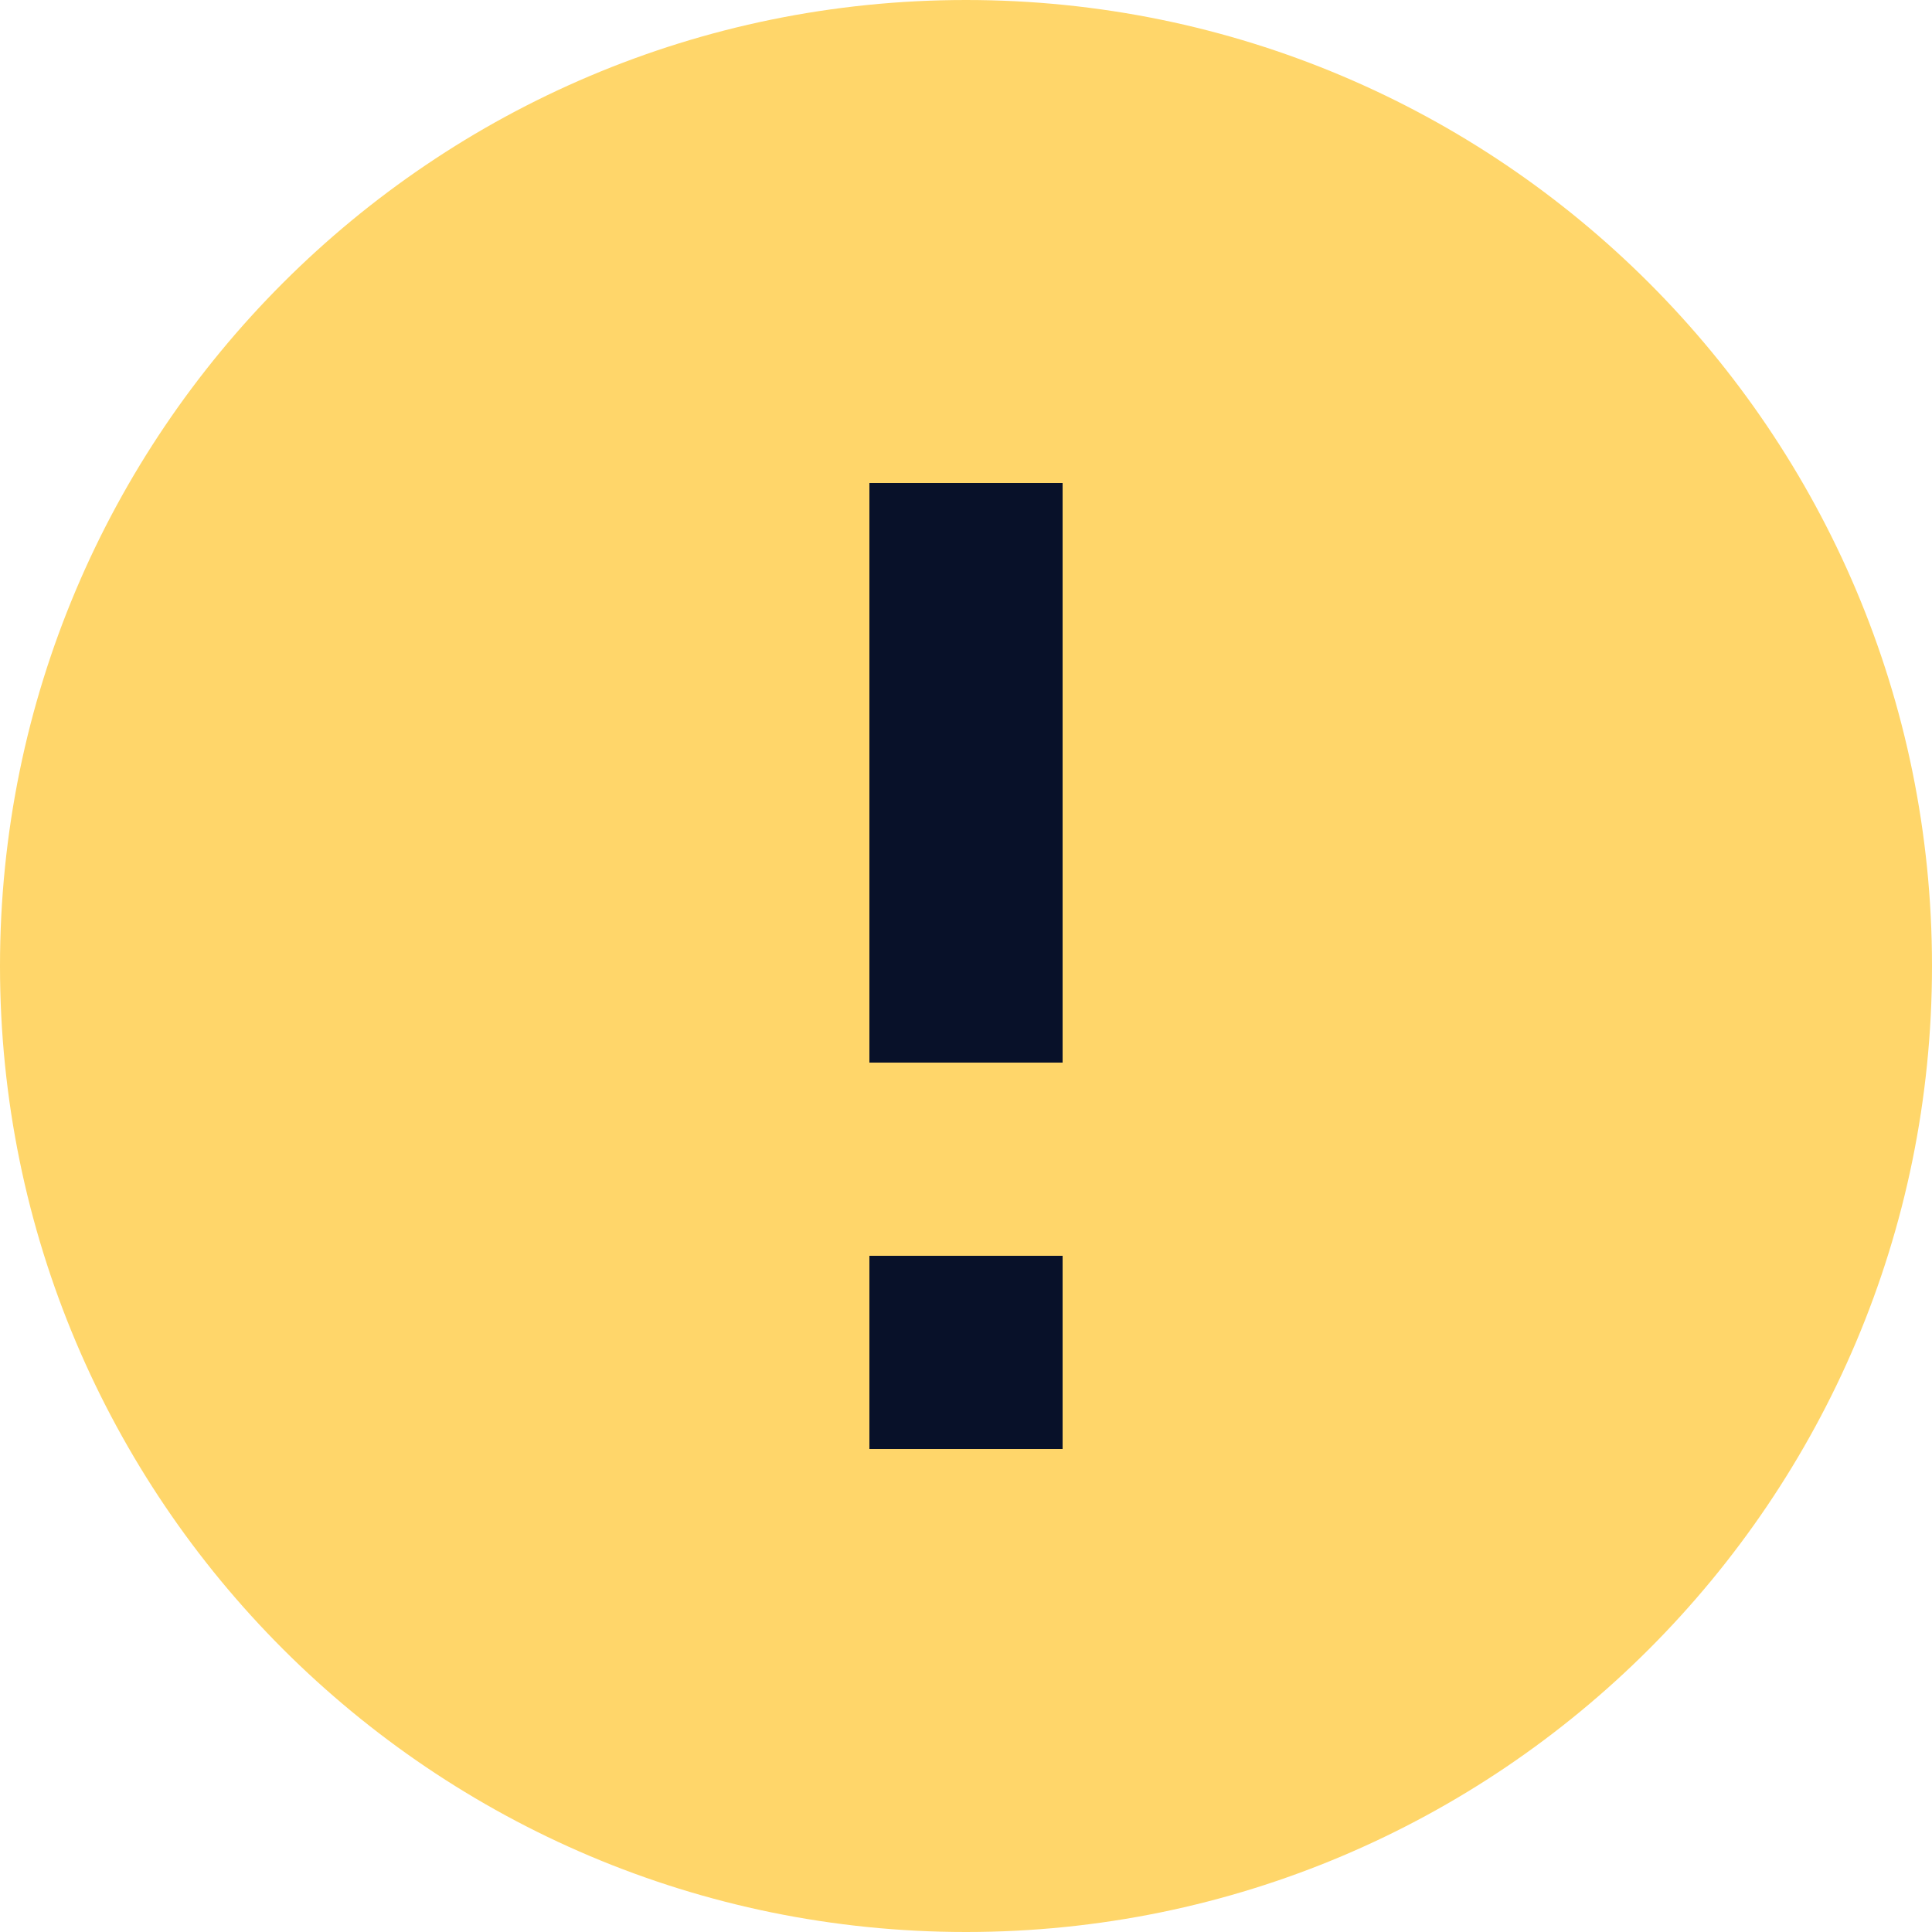
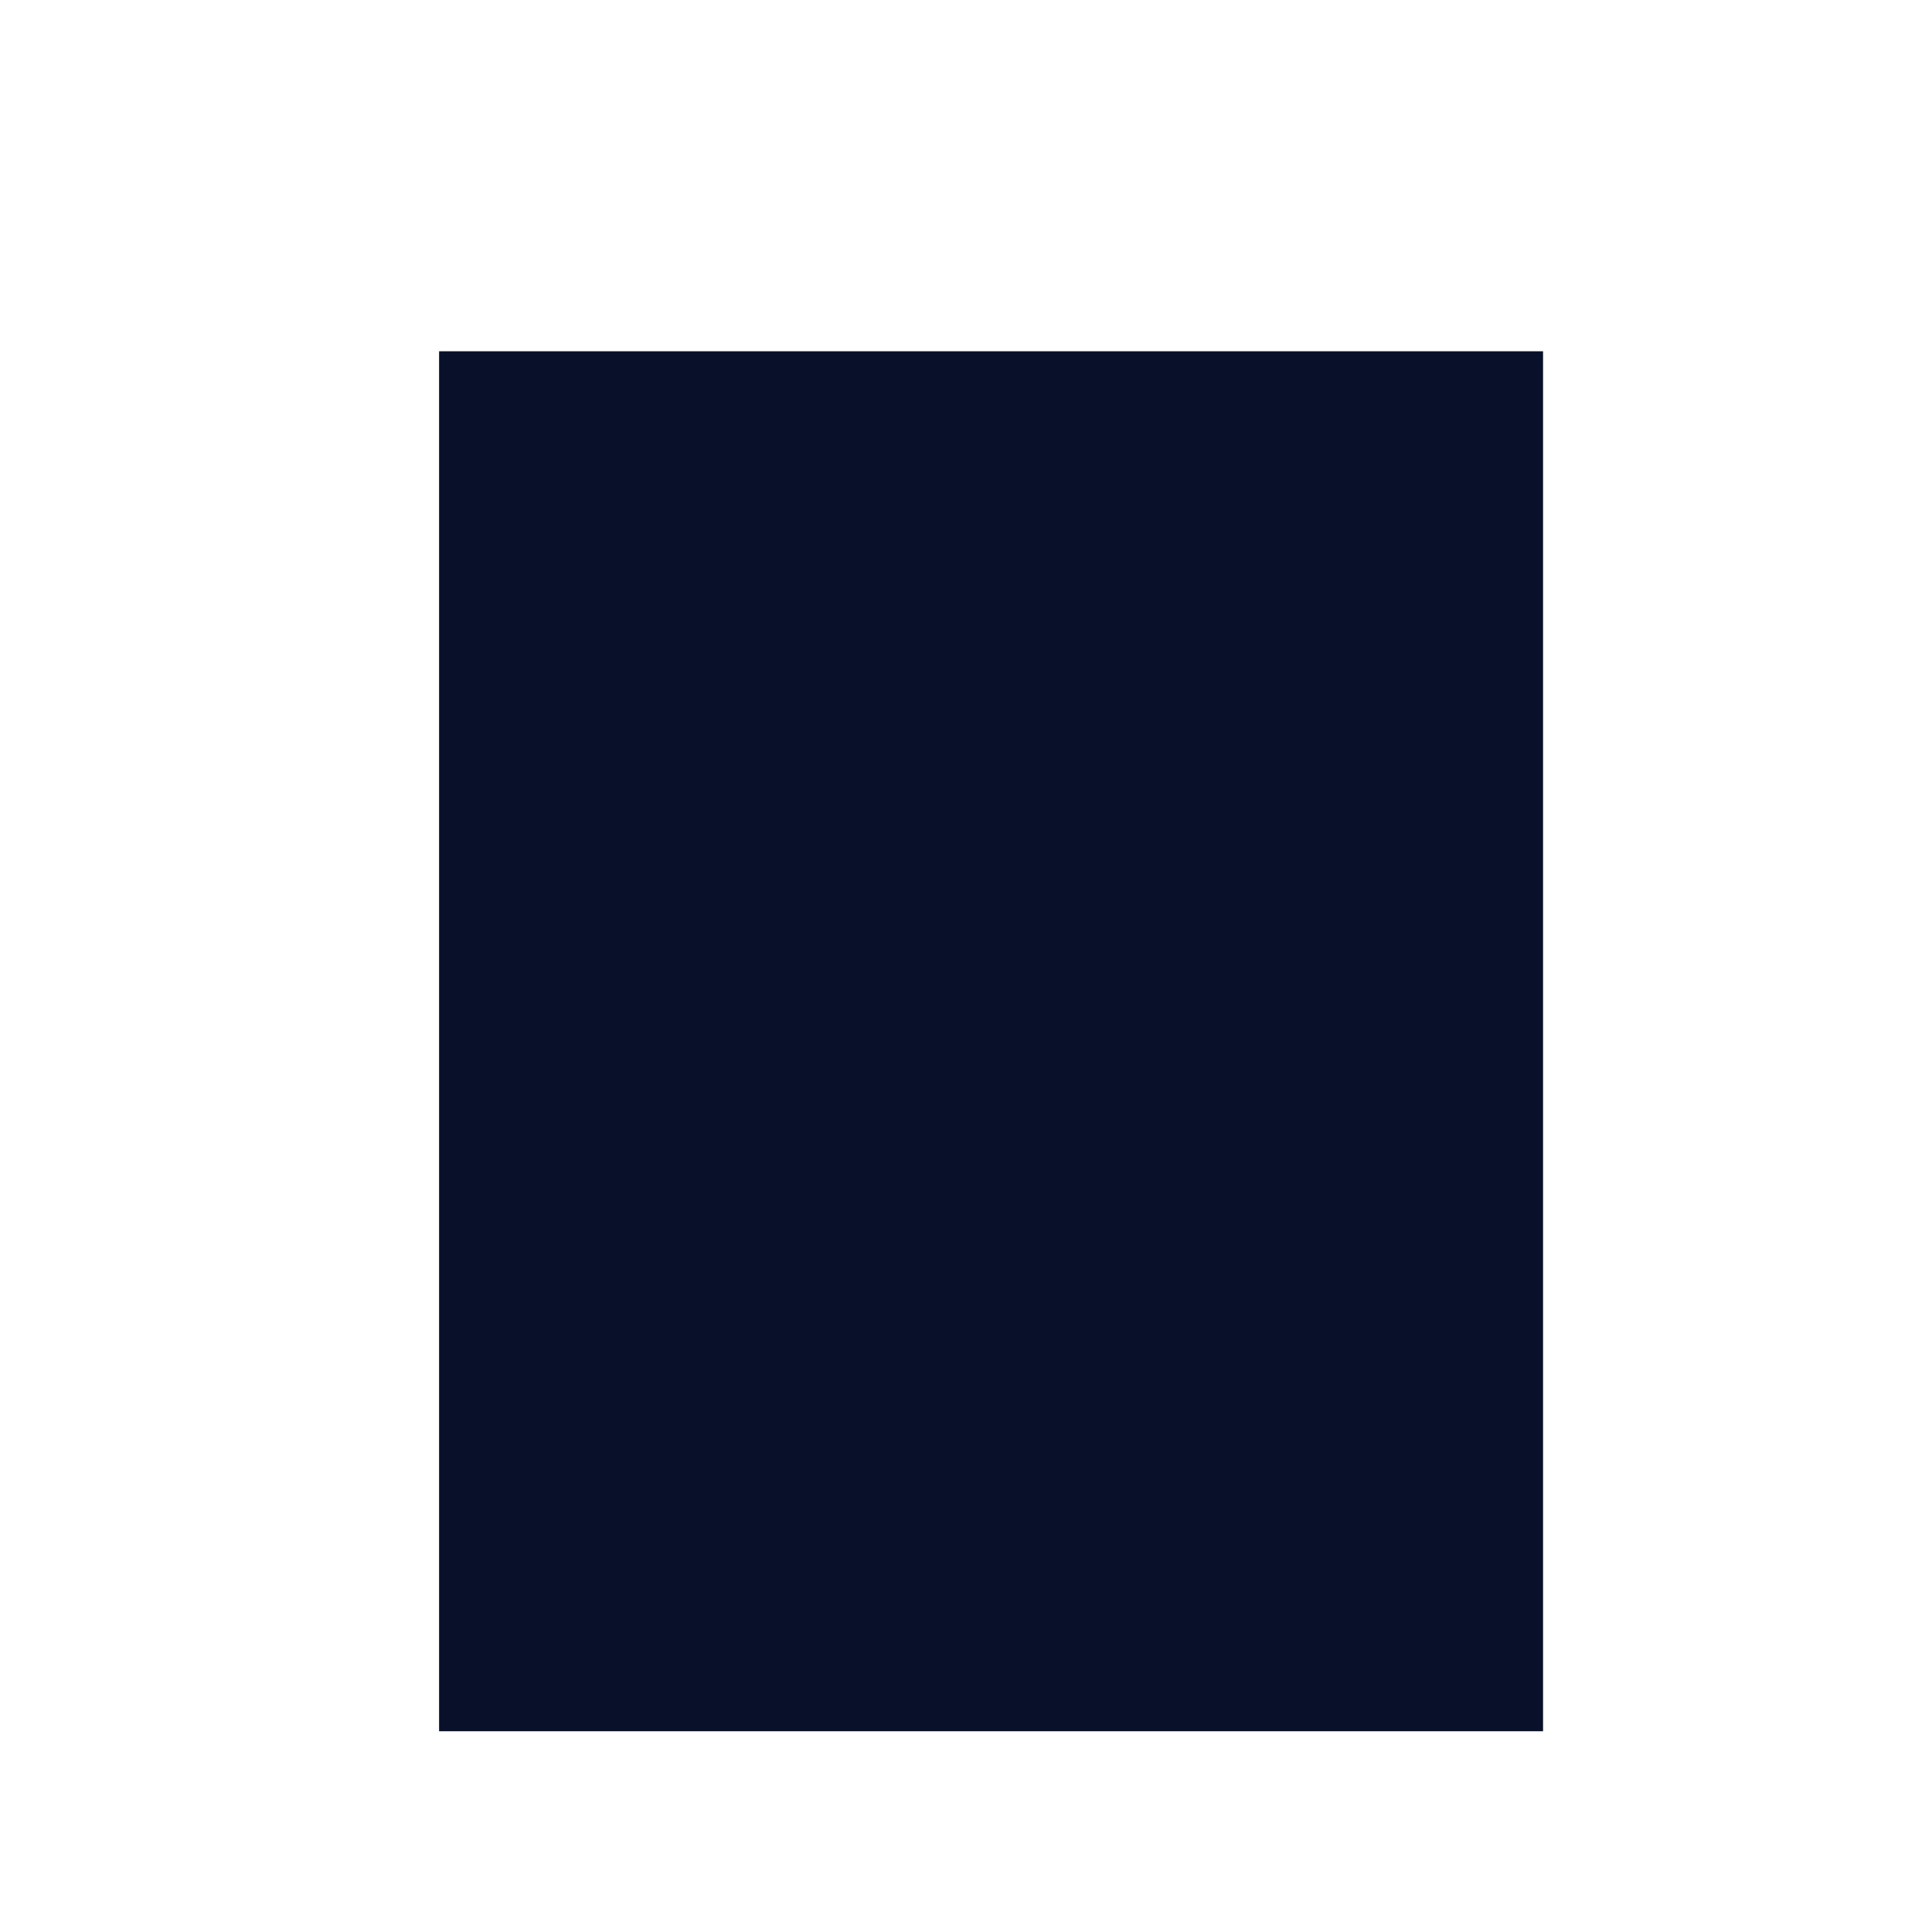
<svg xmlns="http://www.w3.org/2000/svg" width="28" height="28" viewBox="0 0 22 22" fill="none">
  <g clip-path="url(#clip0_1690_6854)">
    <rect x="5" y="4" width="12.571" height="15.714" fill="#081129" />
-     <path d="M11 9.47017e-07C17.075 1.47741e-06 22 4.925 22 11C22 17.075 17.075 22 11 22C4.925 22 -3.38357e-06 17.075 -2.85173e-06 11C-2.31988e-06 4.925 4.925 4.16626e-07 11 9.47017e-07ZM12.1 12.1L12.1 5.5L9.9 5.5L9.9 12.1L12.1 12.1ZM12.1 16.5L12.1 14.3L9.9 14.3L9.9 16.5L12.1 16.5Z" fill="#FFD66A" />
  </g>
  <defs>
    <clipPath id="clip0_1690_6854">
      <rect width="22" height="22" fill="white" />
    </clipPath>
  </defs>
</svg>